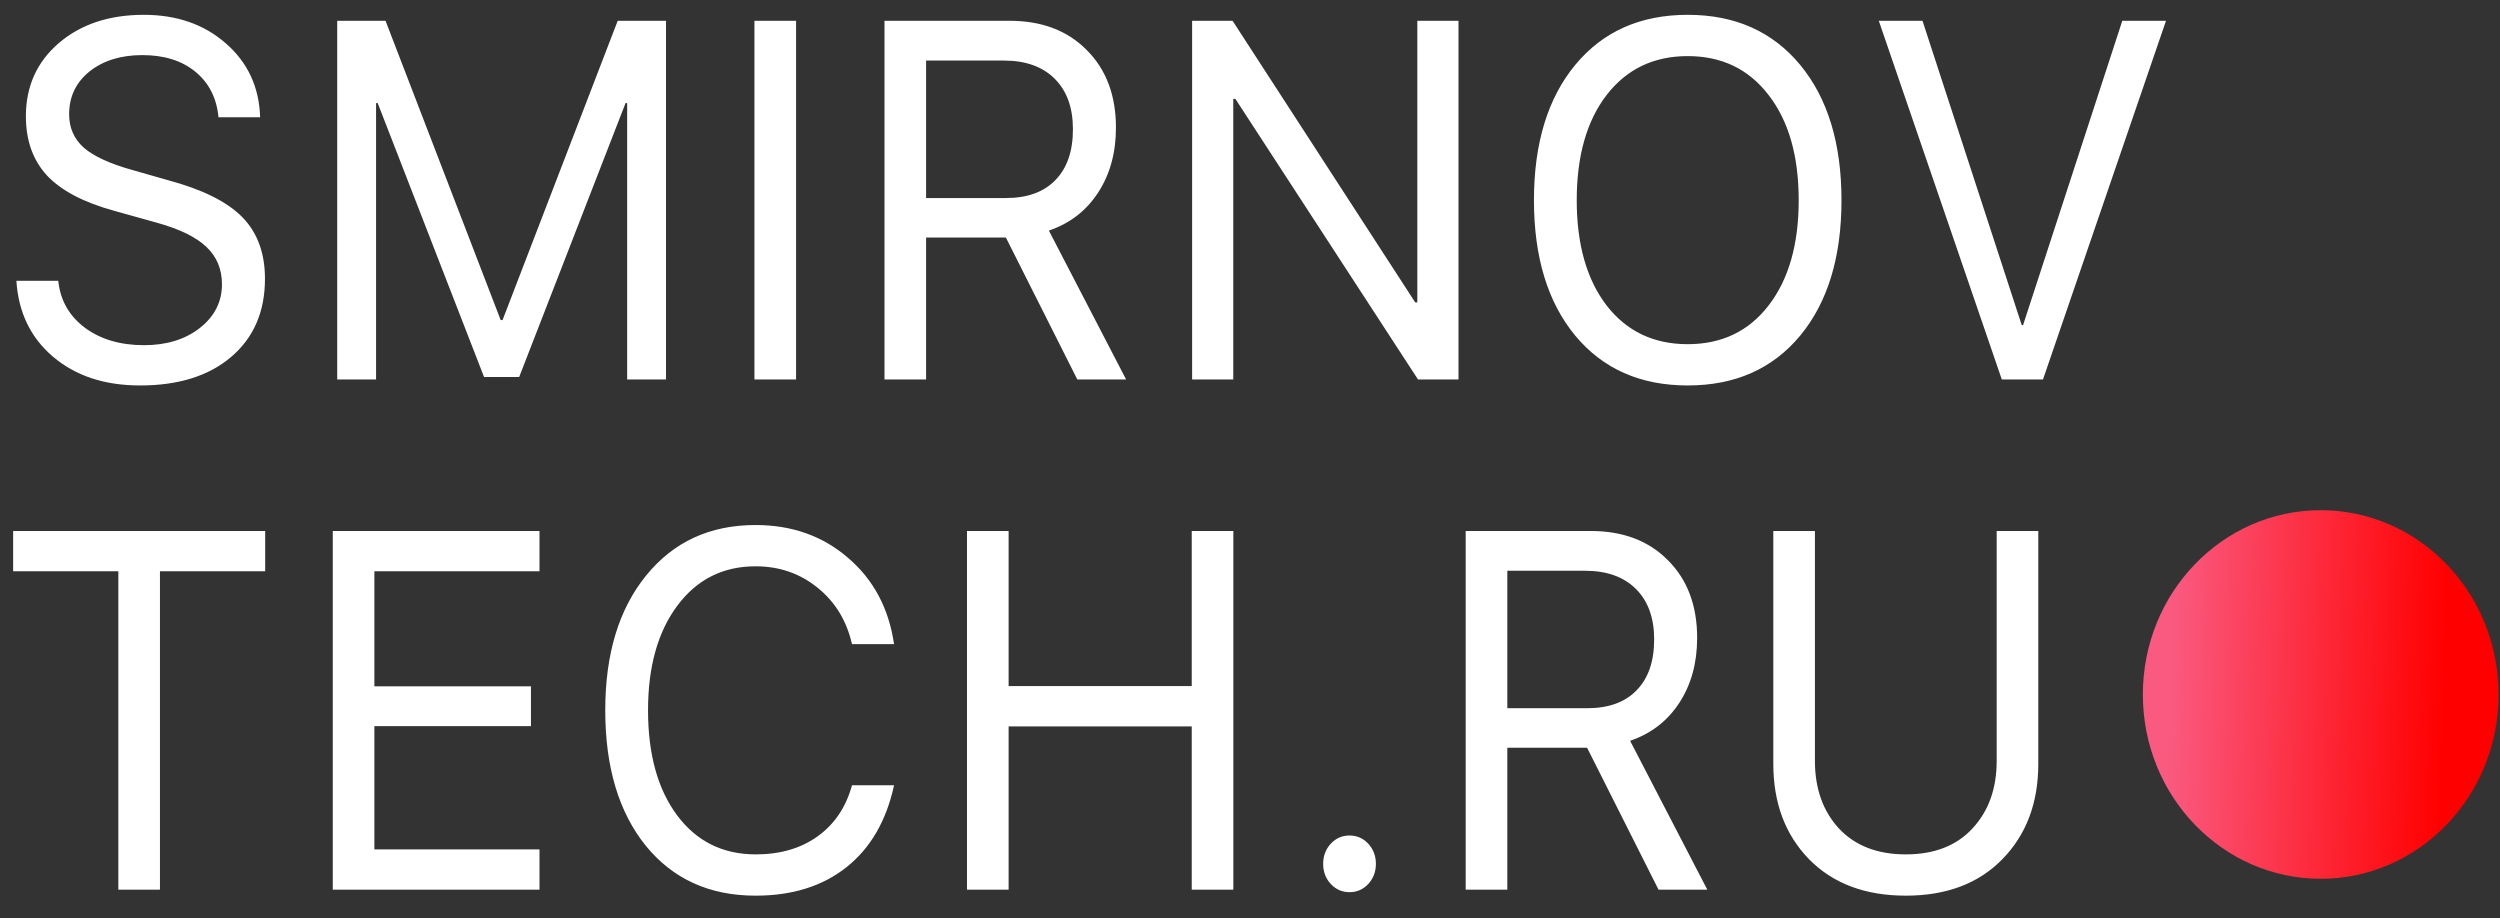
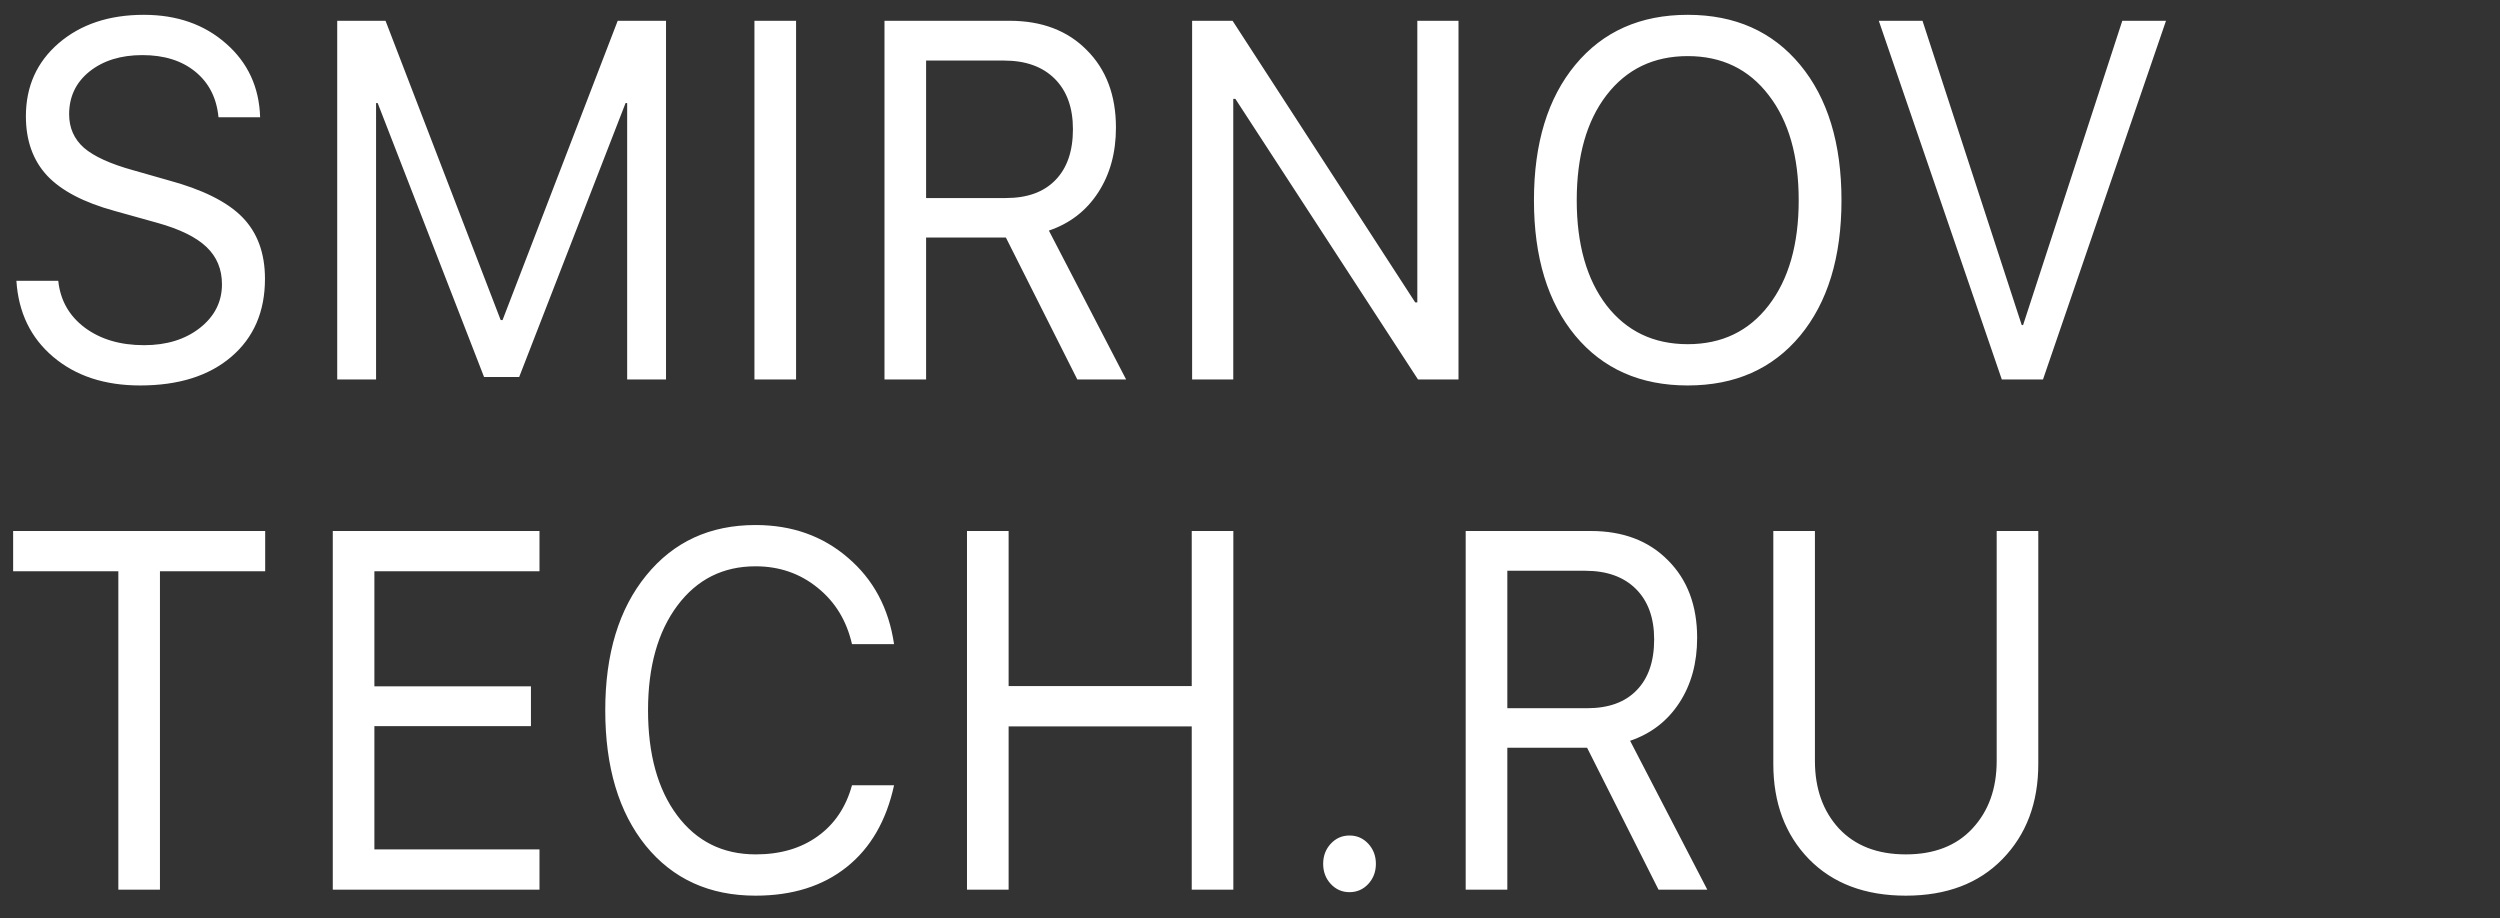
<svg xmlns="http://www.w3.org/2000/svg" width="98" height="36" viewBox="0 0 98 36" fill="none">
  <rect x="0" y="0" width="98" height="36" fill="#333333" stroke="none" />
  <g clip-path="url(#clip0_4355_7381)">
    <path d="M0.643 11.007H2.284C2.363 11.768 2.707 12.378 3.317 12.839C3.934 13.3 4.71 13.531 5.647 13.531C6.529 13.531 7.257 13.307 7.831 12.859C8.411 12.404 8.701 11.832 8.701 11.144C8.701 10.553 8.499 10.066 8.094 9.682C7.695 9.299 7.055 8.984 6.173 8.737L4.496 8.269C3.287 7.938 2.405 7.477 1.849 6.886C1.293 6.288 1.015 5.512 1.015 4.557C1.015 3.387 1.444 2.432 2.302 1.692C3.166 0.951 4.278 0.581 5.638 0.581C6.937 0.581 8.013 0.958 8.865 1.711C9.717 2.458 10.161 3.42 10.197 4.596H8.565C8.493 3.842 8.191 3.248 7.659 2.812C7.127 2.377 6.435 2.16 5.583 2.16C4.737 2.16 4.046 2.374 3.508 2.803C2.976 3.231 2.71 3.79 2.71 4.479C2.71 5.011 2.903 5.45 3.29 5.794C3.683 6.132 4.323 6.424 5.212 6.671L6.58 7.061C7.934 7.425 8.907 7.909 9.499 8.513C10.091 9.117 10.387 9.922 10.387 10.929C10.387 12.216 9.946 13.236 9.064 13.989C8.188 14.736 6.997 15.11 5.493 15.11C4.103 15.11 2.967 14.736 2.085 13.989C1.202 13.242 0.722 12.248 0.643 11.007ZM26.108 14.876H24.585V4.04H24.522L20.352 14.778H18.975L14.805 4.04H14.742V14.876H13.219V0.815H15.113L19.627 12.547H19.7L24.214 0.815H26.108V14.876ZM31.206 14.876H29.574V0.815H31.206V14.876ZM36.303 2.374V7.763H39.431C40.27 7.763 40.917 7.529 41.37 7.061C41.829 6.593 42.059 5.927 42.059 5.063C42.059 4.219 41.82 3.56 41.343 3.085C40.865 2.611 40.204 2.374 39.358 2.374H36.303ZM36.303 9.312V14.876H34.672V0.815H39.575C40.839 0.815 41.848 1.198 42.603 1.965C43.364 2.725 43.745 3.738 43.745 5.005C43.745 5.986 43.512 6.834 43.047 7.548C42.582 8.263 41.938 8.76 41.116 9.039L44.144 14.876H42.231L39.431 9.312H36.303ZM48.344 14.876H46.731V0.815H48.317L55.477 11.855H55.559V0.815H57.173V14.876H55.586L48.426 3.875H48.344V14.876ZM61.753 2.54C62.835 1.234 64.303 0.581 66.159 0.581C68.014 0.581 69.482 1.234 70.564 2.54C71.645 3.845 72.186 5.616 72.186 7.85C72.186 10.085 71.645 11.855 70.564 13.161C69.482 14.46 68.014 15.11 66.159 15.11C64.303 15.11 62.835 14.46 61.753 13.161C60.672 11.855 60.131 10.085 60.131 7.85C60.131 5.616 60.672 3.845 61.753 2.54ZM69.331 3.728C68.551 2.709 67.494 2.199 66.159 2.199C64.823 2.199 63.763 2.709 62.977 3.728C62.198 4.742 61.808 6.116 61.808 7.85C61.808 9.578 62.198 10.952 62.977 11.972C63.763 12.985 64.823 13.492 66.159 13.492C67.494 13.492 68.551 12.985 69.331 11.972C70.117 10.952 70.509 9.578 70.509 7.85C70.509 6.116 70.117 4.742 69.331 3.728ZM80.085 14.876H78.471L73.649 0.815H75.362L79.251 12.742H79.305L83.194 0.815H84.907L80.085 14.876ZM6.27 34.876H4.639V22.393H0.515V20.815H10.395V22.393H6.27V34.876ZM21.148 33.297V34.876H13.045V20.815H21.148V22.393H14.676V26.905H20.813V28.464H14.676V33.297H21.148ZM29.617 35.11C27.811 35.11 26.376 34.457 25.313 33.151C24.255 31.839 23.726 30.069 23.726 27.84C23.726 25.632 24.261 23.871 25.33 22.559C26.4 21.24 27.828 20.581 29.617 20.581C31.043 20.581 32.252 21.01 33.243 21.867C34.24 22.718 34.841 23.845 35.047 25.249H33.398C33.186 24.326 32.736 23.589 32.047 23.037C31.358 22.478 30.549 22.199 29.617 22.199C28.343 22.199 27.322 22.712 26.554 23.738C25.787 24.765 25.403 26.132 25.403 27.84C25.403 29.568 25.783 30.942 26.544 31.962C27.306 32.982 28.334 33.492 29.627 33.492C30.588 33.492 31.397 33.255 32.055 32.781C32.715 32.307 33.162 31.641 33.398 30.783H35.047C34.745 32.173 34.126 33.242 33.189 33.989C32.252 34.736 31.062 35.11 29.617 35.11ZM48.347 34.876H46.716V28.474H39.538V34.876H37.906V20.815H39.538V26.895H46.716V20.815H48.347V34.876ZM53.636 34.652C53.436 34.866 53.191 34.973 52.901 34.973C52.611 34.973 52.367 34.866 52.167 34.652C51.968 34.437 51.868 34.174 51.868 33.862C51.868 33.551 51.968 33.288 52.167 33.073C52.367 32.859 52.611 32.752 52.901 32.752C53.191 32.752 53.436 32.859 53.636 33.073C53.834 33.288 53.935 33.551 53.935 33.862C53.935 34.174 53.834 34.437 53.636 34.652ZM59.087 22.374V27.762H62.214C63.054 27.762 63.7 27.529 64.153 27.061C64.613 26.593 64.843 25.927 64.843 25.063C64.843 24.219 64.603 23.559 64.126 23.085C63.649 22.611 62.987 22.374 62.141 22.374H59.087ZM59.087 29.312V34.876H57.455V20.815H62.359C63.621 20.815 64.631 21.198 65.386 21.965C66.147 22.725 66.528 23.738 66.528 25.005C66.528 25.986 66.296 26.834 65.831 27.548C65.365 28.263 64.721 28.76 63.9 29.039L66.927 34.876H65.015L62.214 29.312H59.087ZM71.145 20.815V29.828C71.145 30.913 71.46 31.797 72.088 32.479C72.723 33.154 73.595 33.492 74.708 33.492C75.82 33.492 76.691 33.154 77.317 32.479C77.953 31.797 78.27 30.913 78.27 29.828V20.815H79.901V29.945C79.901 31.472 79.433 32.716 78.496 33.677C77.566 34.632 76.302 35.11 74.708 35.11C73.113 35.11 71.846 34.632 70.91 33.677C69.978 32.716 69.514 31.472 69.514 29.945V20.815H71.145Z" fill="white" />
-     <path d="M90.972 34.448C94.823 34.448 97.944 31.214 97.944 27.224C97.944 23.234 94.823 20 90.972 20C87.121 20 84 23.234 84 27.224C84 31.214 87.121 34.448 90.972 34.448Z" fill="url(#paint0_linear_4355_7381)" />
  </g>
  <defs>
    <linearGradient id="paint0_linear_4355_7381" x1="85.062" y1="25.93" x2="95.851" y2="26.24" gradientUnits="userSpaceOnUse">
      <stop stop-color="#FA5A80" />
      <stop offset="1" stop-color="#FF0000" />
    </linearGradient>
    <clipPath id="clip0_4355_7381">
      <rect width="98" height="36" fill="white" />
    </clipPath>
  </defs>
</svg>